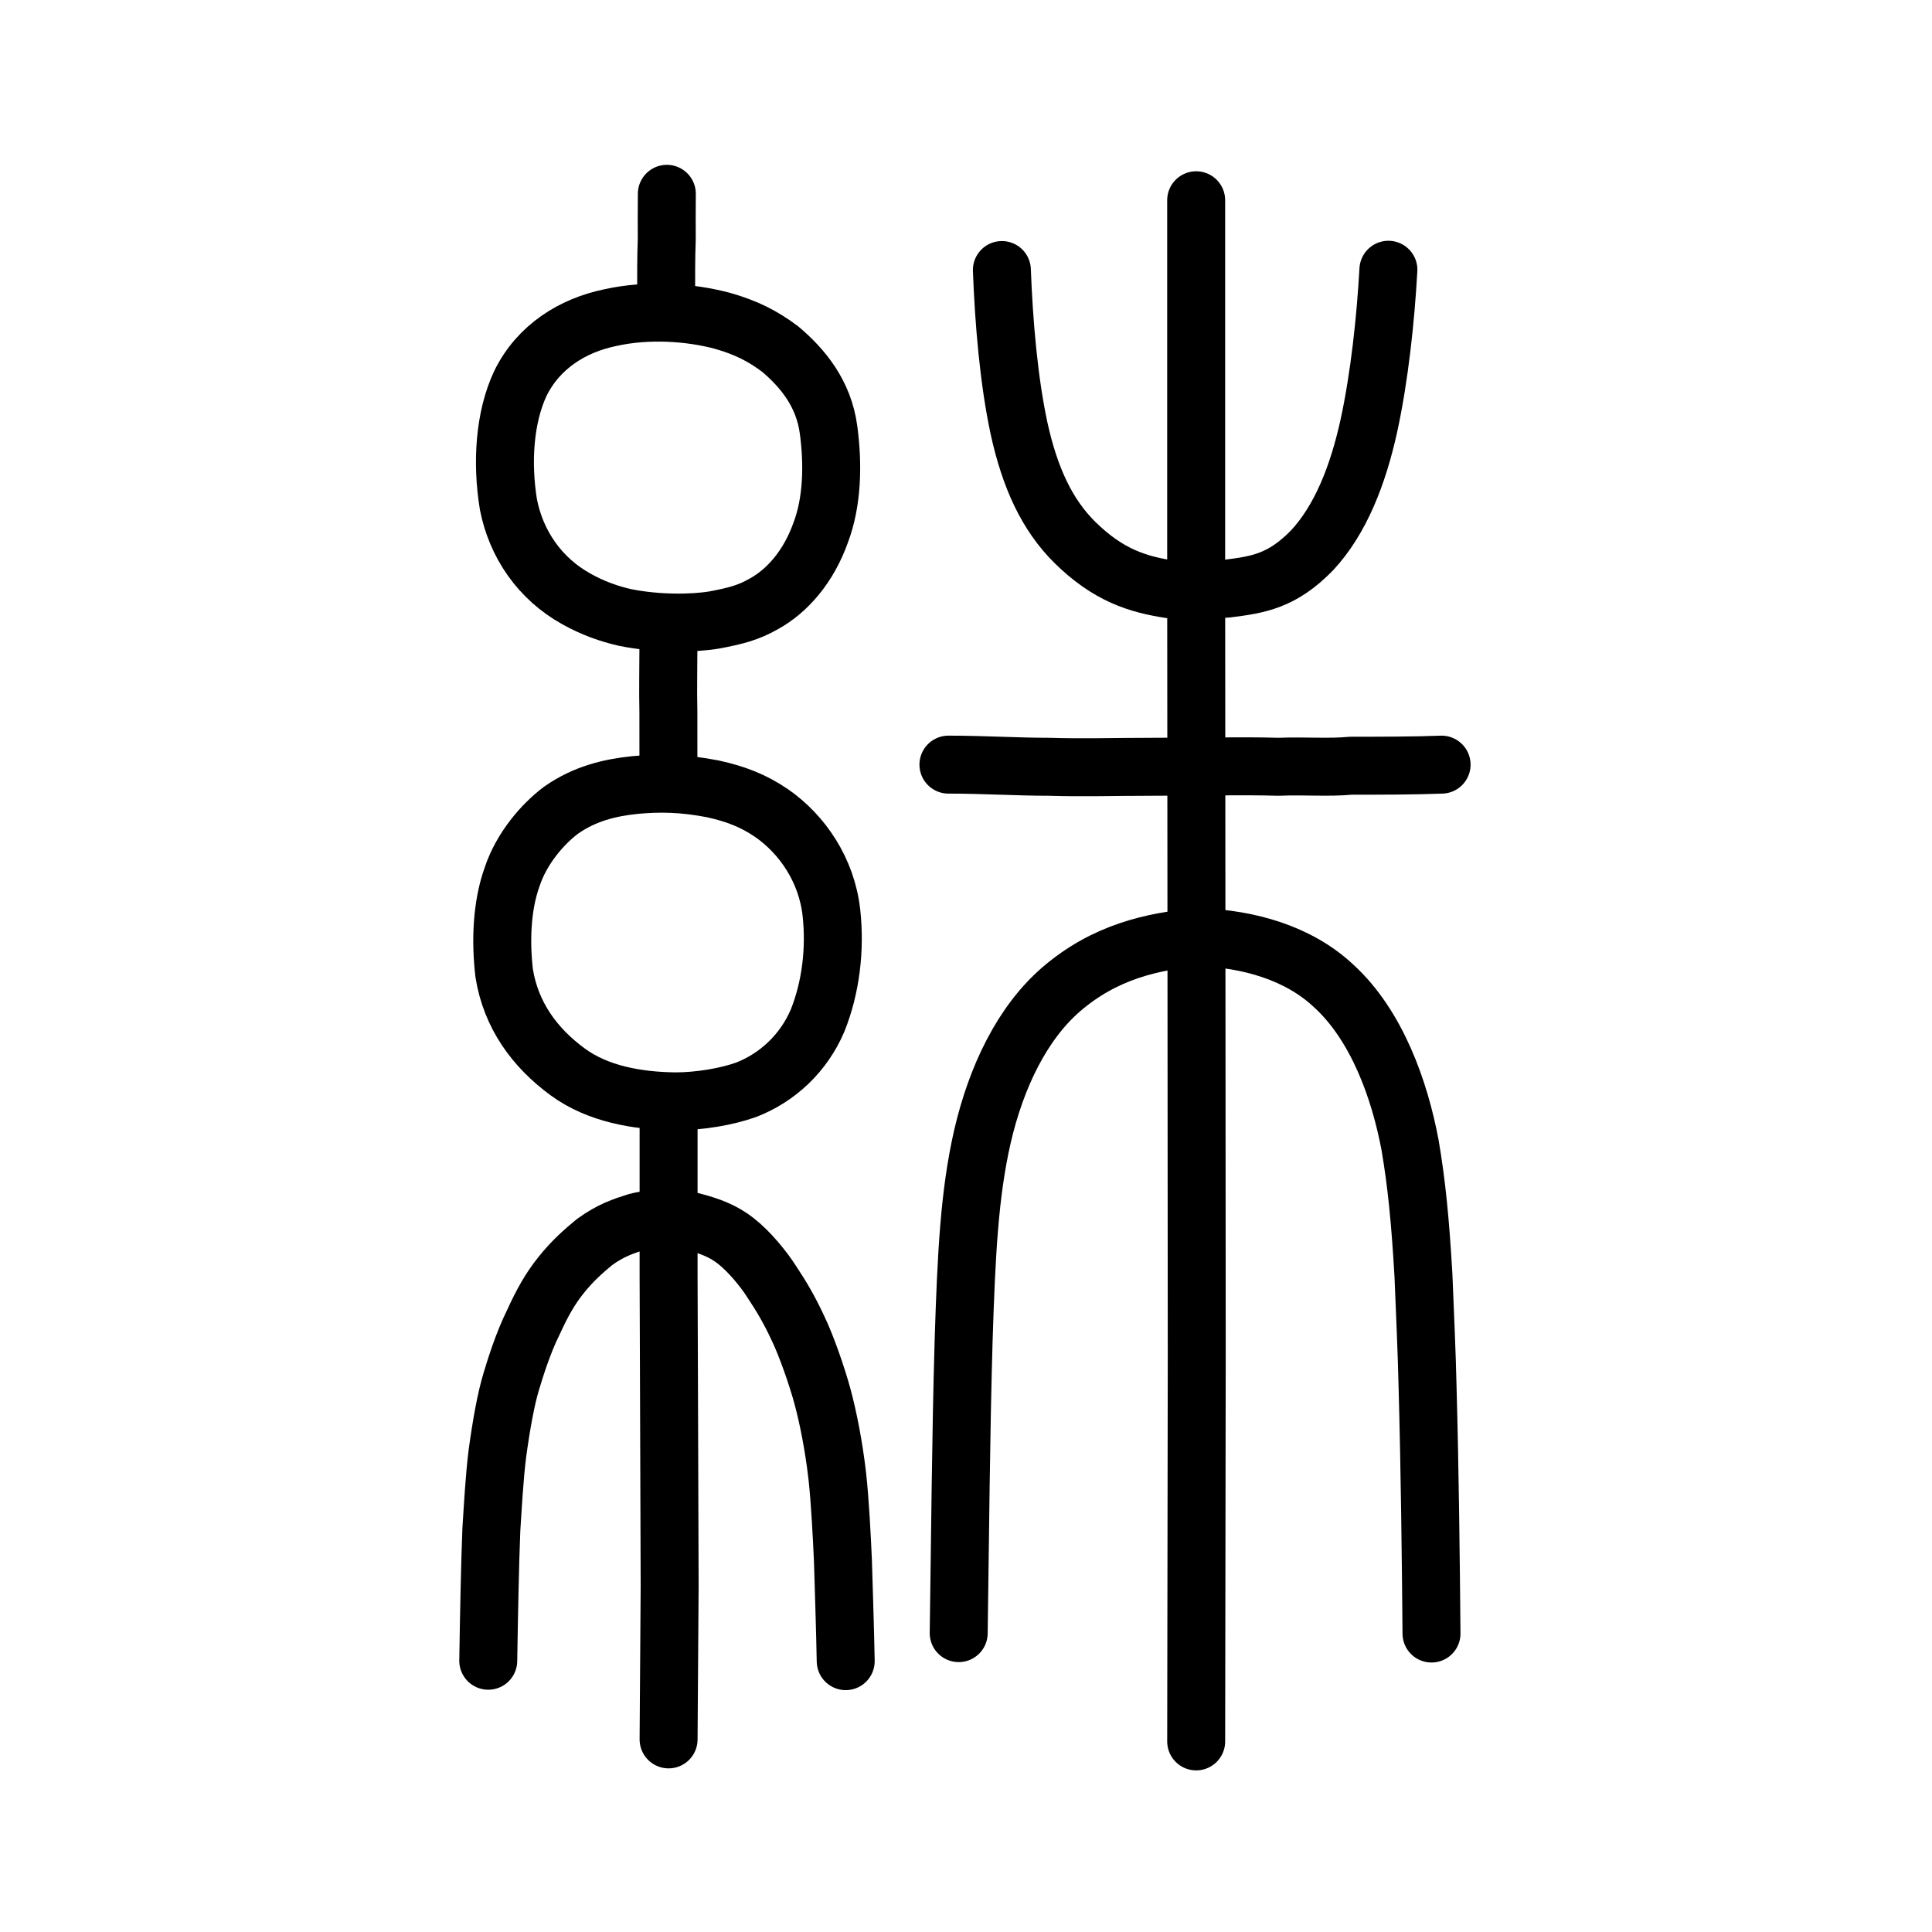
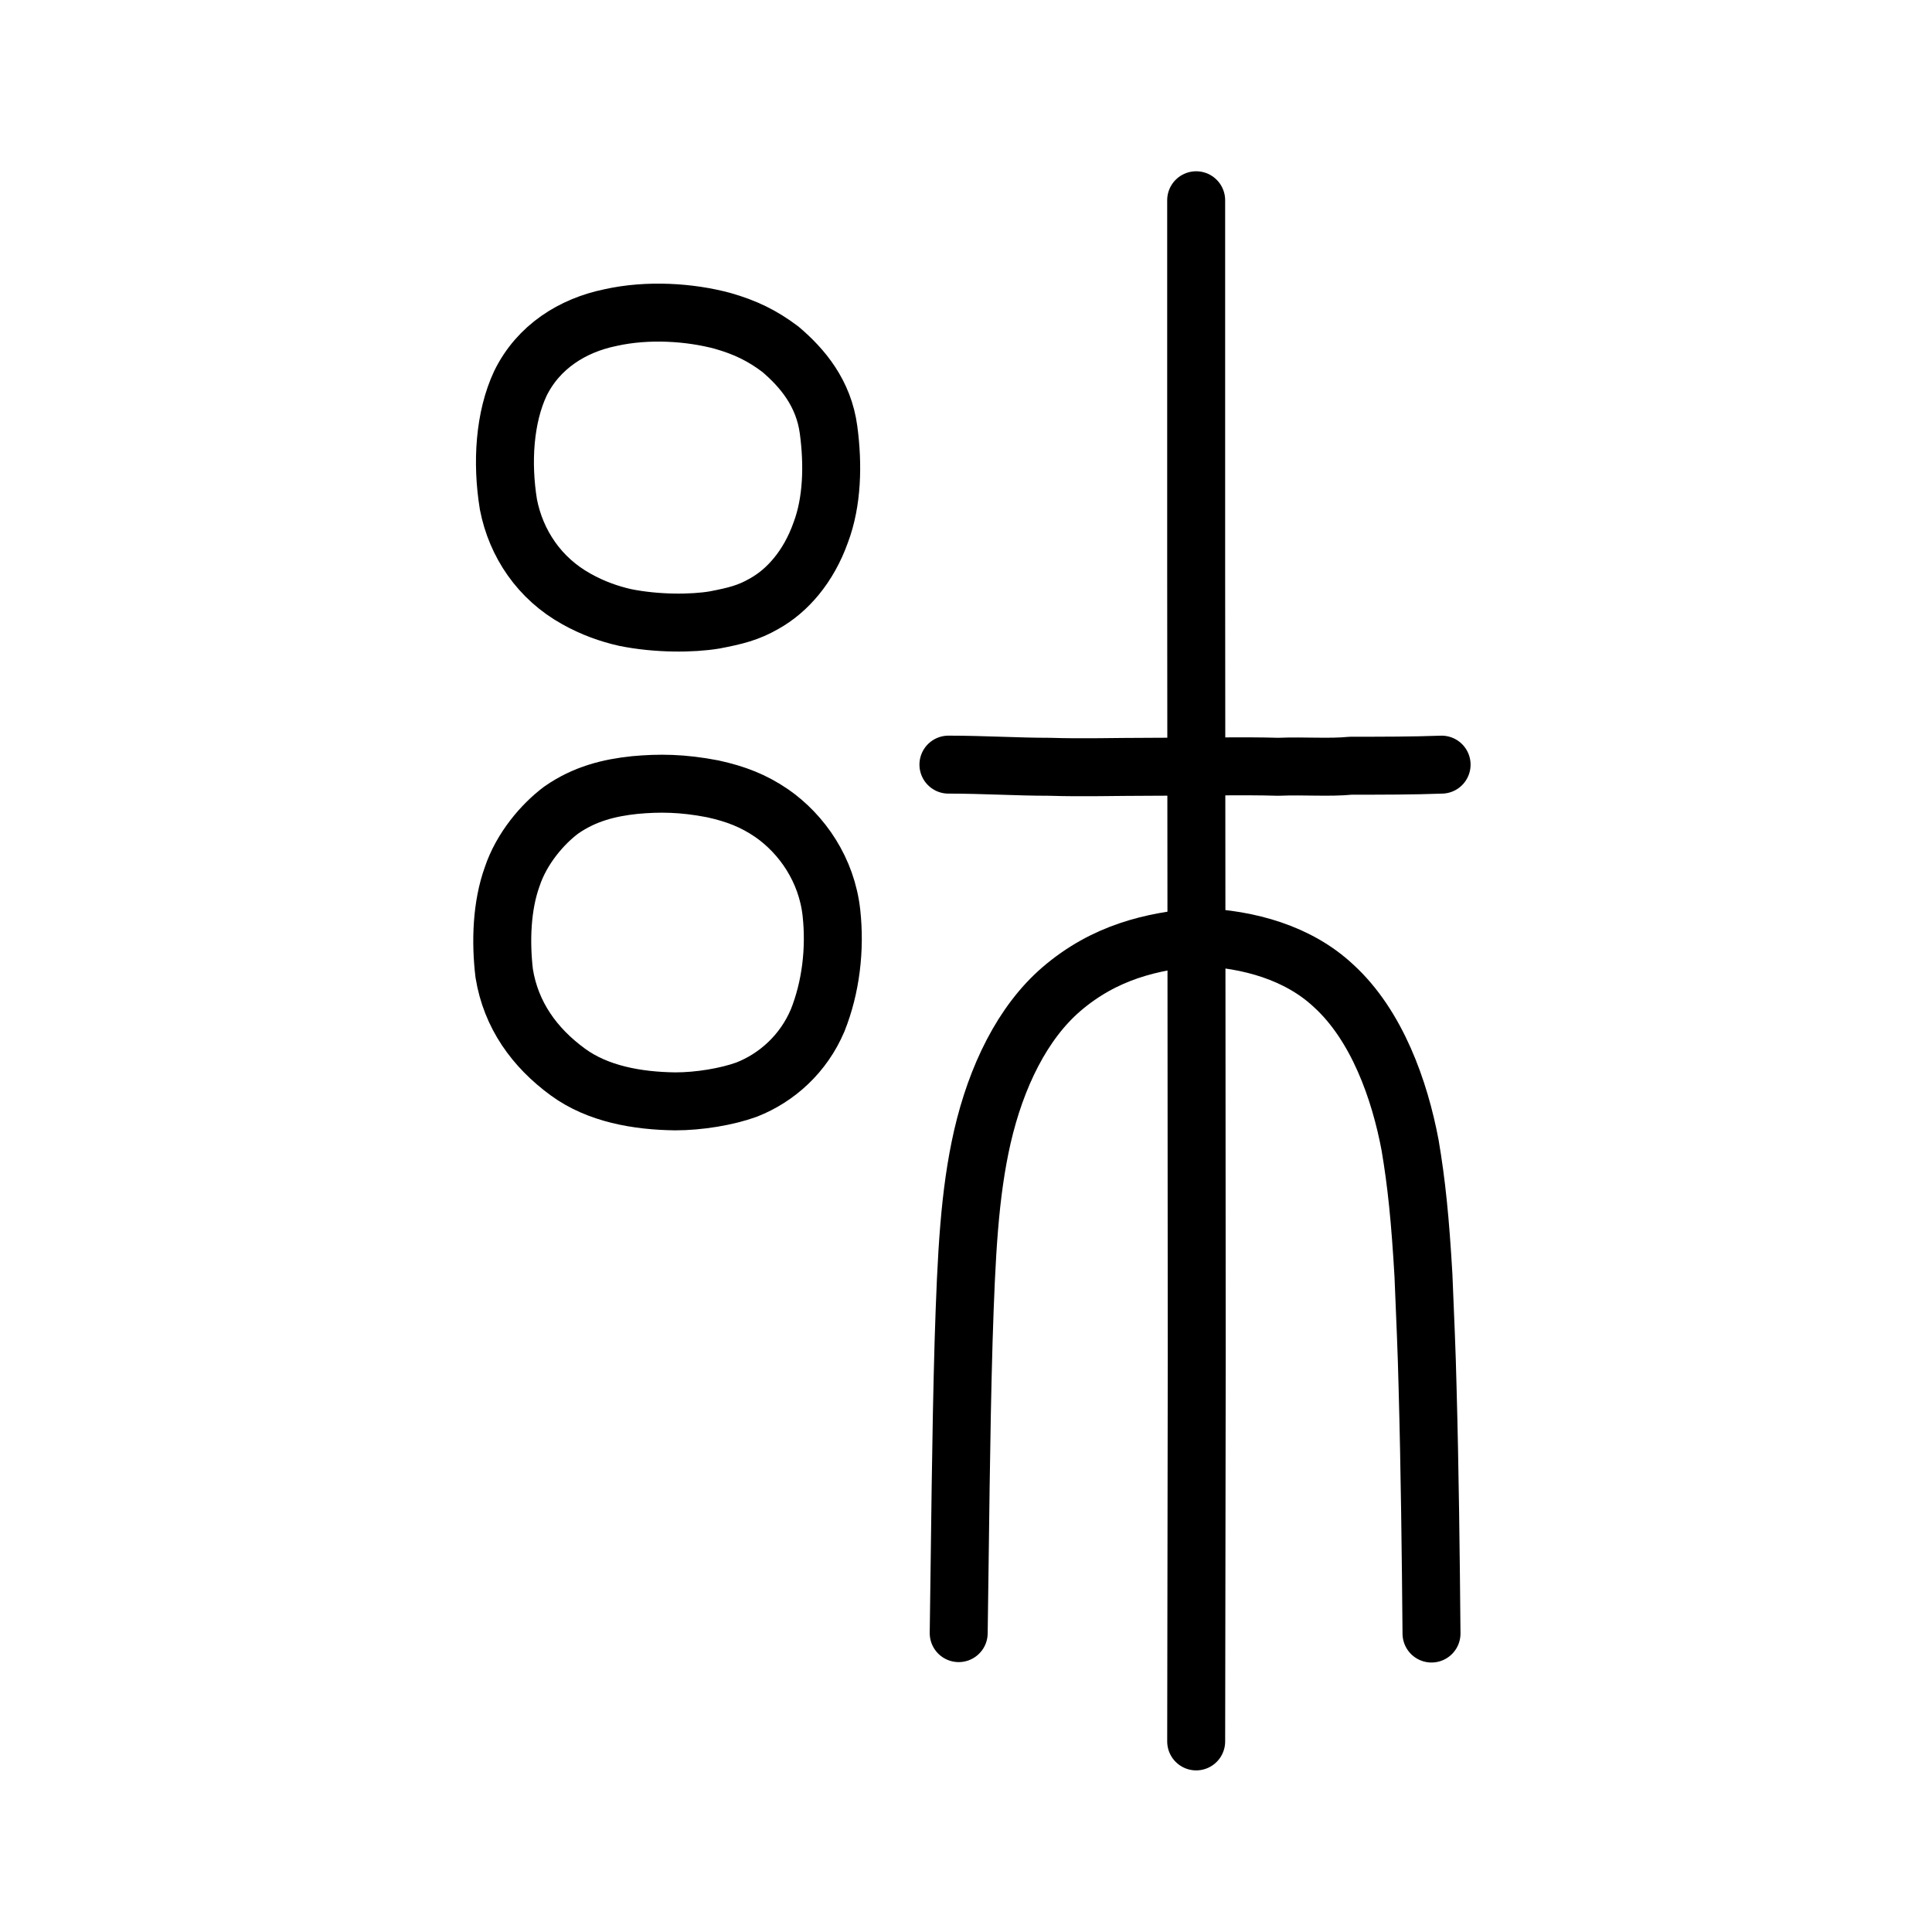
<svg xmlns="http://www.w3.org/2000/svg" xmlns:ns1="http://www.inkscape.org/namespaces/inkscape" xmlns:ns2="http://sodipodi.sourceforge.net/DTD/sodipodi-0.dtd" width="200px" height="200px" viewBox="0 0 200 200" version="1.1" id="SVGRoot" ns1:version="0.92.3 (2405546, 2018-03-11)" ns2:docname="7d51ss.svg">
  <ns2:namedview id="base" pagecolor="#ffffff" bordercolor="#666666" borderopacity="1.0" ns1:pageopacity="0.0" ns1:pageshadow="2" ns1:zoom="2.8284271" ns1:cx="164.72728" ns1:cy="85.936877" ns1:document-units="px" ns1:current-layer="layer1" showgrid="true" ns1:window-width="1333" ns1:window-height="870" ns1:window-x="490" ns1:window-y="77" ns1:window-maximized="0" ns1:snap-global="false" showguides="true">
    <ns1:grid type="xygrid" id="grid4562" />
  </ns2:namedview>
  <defs id="defs4546" />
  <g id="layer1" ns1:groupmode="layer" ns1:label="レイヤー 1">
-     <path style="opacity:1;vector-effect:none;fill:none;fill-opacity:1;stroke:#000000;stroke-width:6;stroke-linecap:round;stroke-linejoin:miter;stroke-miterlimit:4;stroke-dasharray:none;stroke-dashoffset:0;stroke-opacity:1" d="m 69.031,20.063 c -0.018,1.575 -0.013,3.149 -0.008,4.724 -0.072,1.772 -0.063,3.991 -0.063,5.403" id="path6087" ns1:connector-curvature="0" ns2:nodetypes="ccc" />
-     <path style="opacity:1;vector-effect:none;fill:none;fill-opacity:1;stroke:#000000;stroke-width:6;stroke-linecap:round;stroke-linejoin:miter;stroke-miterlimit:4;stroke-dasharray:none;stroke-dashoffset:0;stroke-opacity:1" d="m 69.194,66.947 c 4.7e-5,2.1 -0.056,4.352 -0.003,6.771 -0.005,1.775 0.003,3.753 0.003,5.8" id="path6087-0" ns1:connector-curvature="0" ns2:nodetypes="ccc" />
    <path style="opacity:1;vector-effect:none;fill:none;fill-opacity:1;stroke:#000000;stroke-width:6;stroke-linecap:butt;stroke-linejoin:round;stroke-miterlimit:4;stroke-dasharray:none;stroke-dashoffset:0;stroke-opacity:1" d="m 52.196,100.771 c -0.393,-3.299 -0.264,-7.005 0.825,-10.017 0.978,-2.937 3.147,-5.451 5.061,-6.884 2.437,-1.709 5.005,-2.327 7.612,-2.601 2.527,-0.238 4.958,-0.215 8.086,0.391 2.38,0.52 4.223,1.236 6.09,2.508 3.168,2.193 5.717,5.896 6.201,10.34 0.41,3.771 -0.064,7.707 -1.426,11.117 -1.46,3.452 -4.211,5.939 -7.362,7.173 -2.028,0.736 -4.925,1.218 -7.39,1.214 -3.893,-0.048 -8.004,-0.762 -11.107,-3.036 -3.472,-2.537 -5.893,-5.912 -6.589,-10.205 z" id="path6089-4" ns1:connector-curvature="0" ns2:nodetypes="cccccccccccc" />
-     <path style="opacity:1;vector-effect:none;fill:none;fill-opacity:1;stroke:#000000;stroke-width:6;stroke-linecap:round;stroke-linejoin:miter;stroke-miterlimit:4;stroke-dasharray:none;stroke-dashoffset:0;stroke-opacity:1" d="m 69.212,180.061 0.11,-15.884 -0.055,-16.658 -0.055,-15.496 v -15.496" id="path6087-7" ns1:connector-curvature="0" ns2:nodetypes="ccccc" />
-     <path style="opacity:1;vector-effect:none;fill:none;fill-opacity:1;stroke:#000000;stroke-width:6;stroke-linecap:round;stroke-linejoin:round;stroke-miterlimit:4;stroke-dasharray:none;stroke-dashoffset:0;stroke-opacity:1" d="m 50.544,171.92 c 0.069,-4.48 0.182,-10.264 0.322,-13.594 0.142,-2.196 0.315,-5.43 0.629,-7.903 0.41,-2.996 0.89,-5.638 1.43,-7.41 0.402,-1.328 1.207,-3.968 2.301,-6.155 0.903,-1.984 1.733,-3.464 2.857,-4.858 1.157,-1.458 2.374,-2.529 3.456,-3.416 1.684,-1.226 2.99,-1.646 4.332,-2.073 1.726,-0.462 4.237,-0.514 6.037,0 1.453,0.391 2.906,0.876 4.271,1.959 1.361,1.057 2.877,2.886 3.754,4.284 0.927,1.39 1.794,2.845 2.664,4.729 0.871,1.782 2.019,5.093 2.574,7.177 0.566,2.116 1.147,5.031 1.501,8.107 0.292,2.611 0.483,6.414 0.589,8.816 0.067,2.278 0.23,7.148 0.287,10.379" id="path6755" ns1:connector-curvature="0" ns2:nodetypes="cccccccccccccccc" />
    <path style="opacity:1;vector-effect:none;fill:none;fill-opacity:1;stroke:#000000;stroke-width:6;stroke-linecap:butt;stroke-linejoin:round;stroke-miterlimit:4;stroke-dasharray:none;stroke-dashoffset:0;stroke-opacity:1" d="m 59.673,62.004 c -3.825,-2.114 -6.25,-5.718 -7.041,-9.78 -0.711,-4.348 -0.407,-9.023 1.238,-12.533 1.867,-3.803 5.404,-6.006 9.31,-6.809 3.895,-0.875 8.274,-0.567 11.616,0.332 2.335,0.664 4.111,1.519 5.983,2.935 2.288,1.936 4.494,4.563 4.994,8.358 0.484,3.599 0.382,7.444 -0.803,10.593 -1.267,3.578 -3.472,6.064 -5.867,7.395 -1.625,0.937 -2.972,1.27 -5.145,1.684 -2.263,0.38 -5.938,0.416 -9.257,-0.259 -1.649,-0.372 -3.336,-0.968 -5.028,-1.915 z" id="path6089-6-8" ns1:connector-curvature="0" ns2:nodetypes="cccccccccccc" />
    <path style="opacity:1;vector-effect:none;fill:none;fill-opacity:1;stroke:#000000;stroke-width:6;stroke-linecap:round;stroke-linejoin:miter;stroke-miterlimit:4;stroke-dasharray:none;stroke-dashoffset:0;stroke-opacity:1" d="m 123.828,180.27 0.059,-39.885 -0.03,-41.83 -0.03,-38.912 V 20.73" id="path6087-7-9" ns1:connector-curvature="0" ns2:nodetypes="ccccc" />
    <path style="opacity:1;vector-effect:none;fill:none;fill-opacity:1;stroke:#000000;stroke-width:6;stroke-linecap:round;stroke-linejoin:round;stroke-miterlimit:4;stroke-dasharray:none;stroke-dashoffset:0;stroke-opacity:1" d="m 99.244,169.06 c 0.151,-10.041 0.221,-20.348 0.508,-30.216 0.285,-9.078 0.604,-15.285 1.941,-21.159 1.441,-6.253 4.159,-11.82 8.178,-15.283 4.448,-3.825 9.372,-4.99 14.312,-5.391 5.098,0.197 10.217,1.628 13.855,5.029 4.519,4.112 6.864,10.828 7.931,16.494 0.669,3.921 1.056,7.769 1.387,13.51 0.184,4.545 0.34,7.812 0.425,11.505 0.235,8.524 0.34,17.711 0.408,25.554" id="path6755-0" ns1:connector-curvature="0" ns2:nodetypes="cccccccccc" />
-     <path style="opacity:1;vector-effect:none;fill:none;fill-opacity:1;stroke:#000000;stroke-width:6;stroke-linecap:round;stroke-linejoin:round;stroke-miterlimit:4;stroke-dasharray:none;stroke-dashoffset:0;stroke-opacity:1" d="m 103.714,27.954 c 0.209,5.498 0.721,11.467 1.776,16.388 1.121,5.092 2.874,8.936 5.799,11.826 3.442,3.377 6.459,4.333 9.944,4.854 1.055,0.128 3.224,0.099 5.808,-0.09 3.239,-0.402 5.689,-0.792 8.775,-3.954 2.984,-3.2 4.77,-7.844 5.879,-12.858 1.107,-5.072 1.746,-11.069 2.031,-16.196" id="path6755-5" ns1:connector-curvature="0" ns2:nodetypes="cccccccc" />
    <path id="path822" d="m 98.181,79.154 c 3.694,0 7.032,0.223 10.46,0.223 3.516,0.111 6.632,0 10.46,0 4.184,0 9.659,-0.111 13.219,0 2.76,-0.111 5.252,0.111 7.522,-0.111 3.205,0 6.454,0 9.392,-0.111" style="fill:none;stroke:#000000;stroke-width:6;stroke-linecap:round;stroke-linejoin:round;stroke-miterlimit:4;stroke-dasharray:none;stroke-opacity:1" ns1:connector-curvature="0" />
  </g>
</svg>